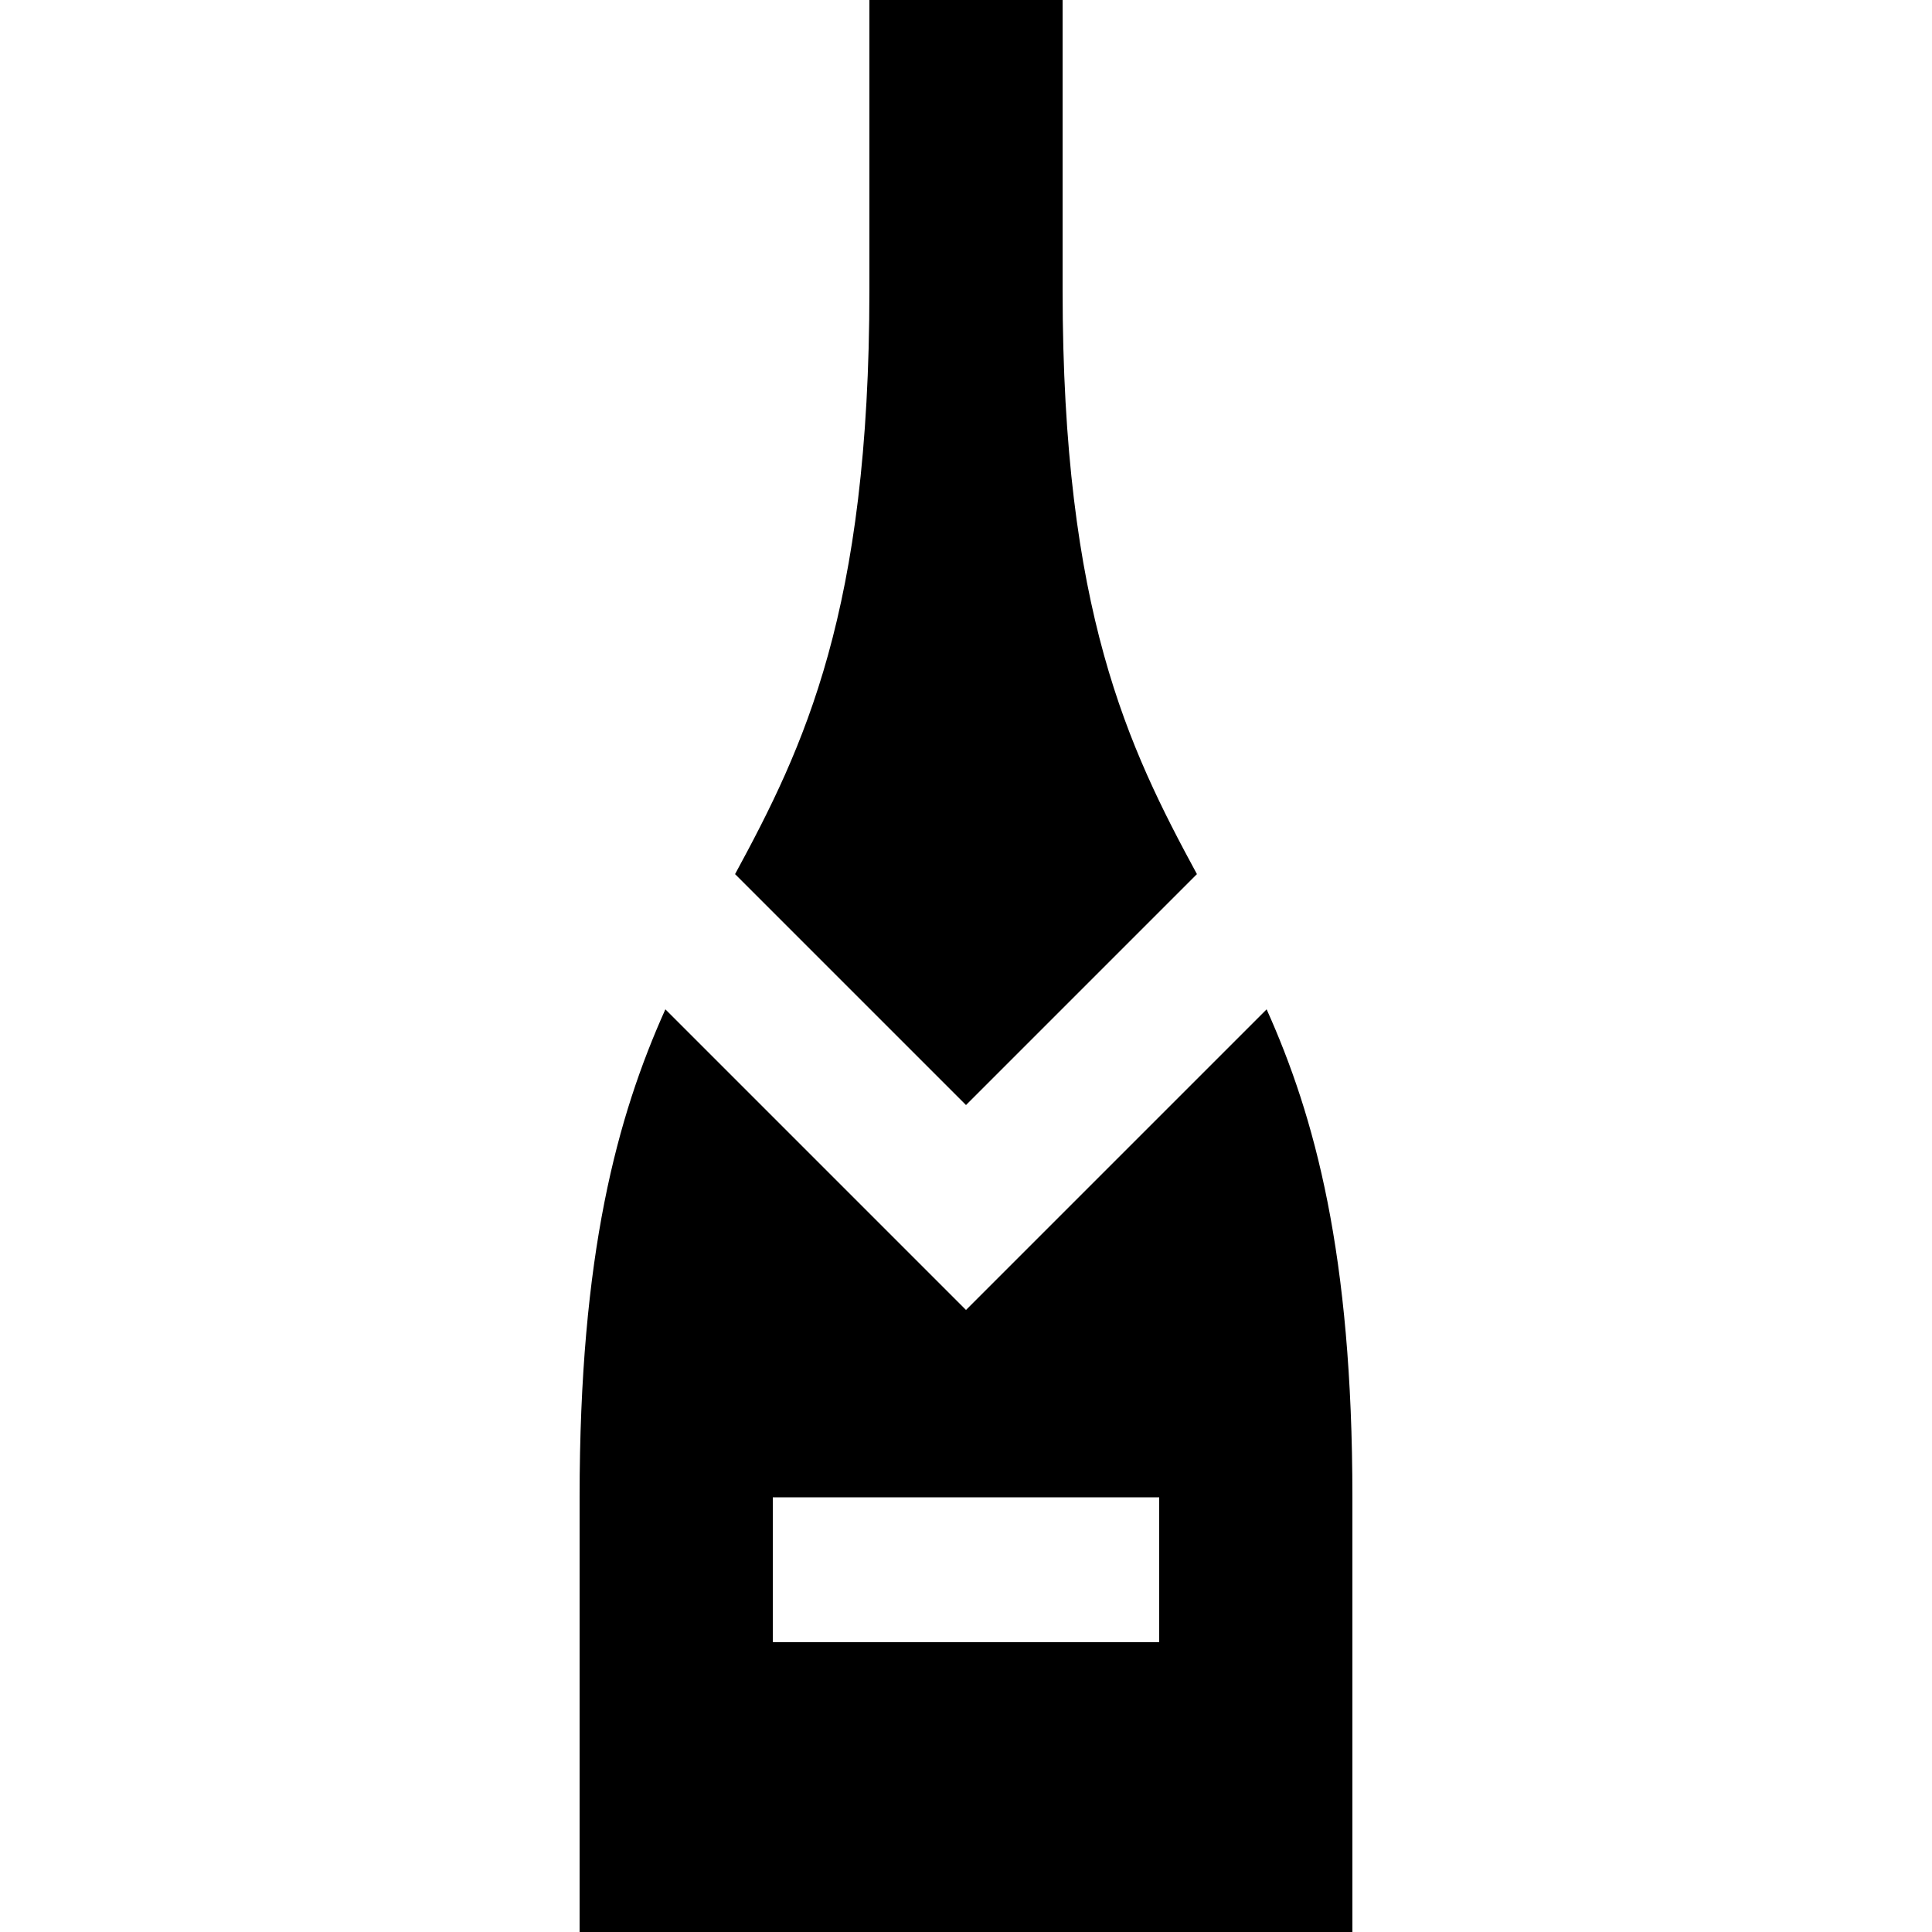
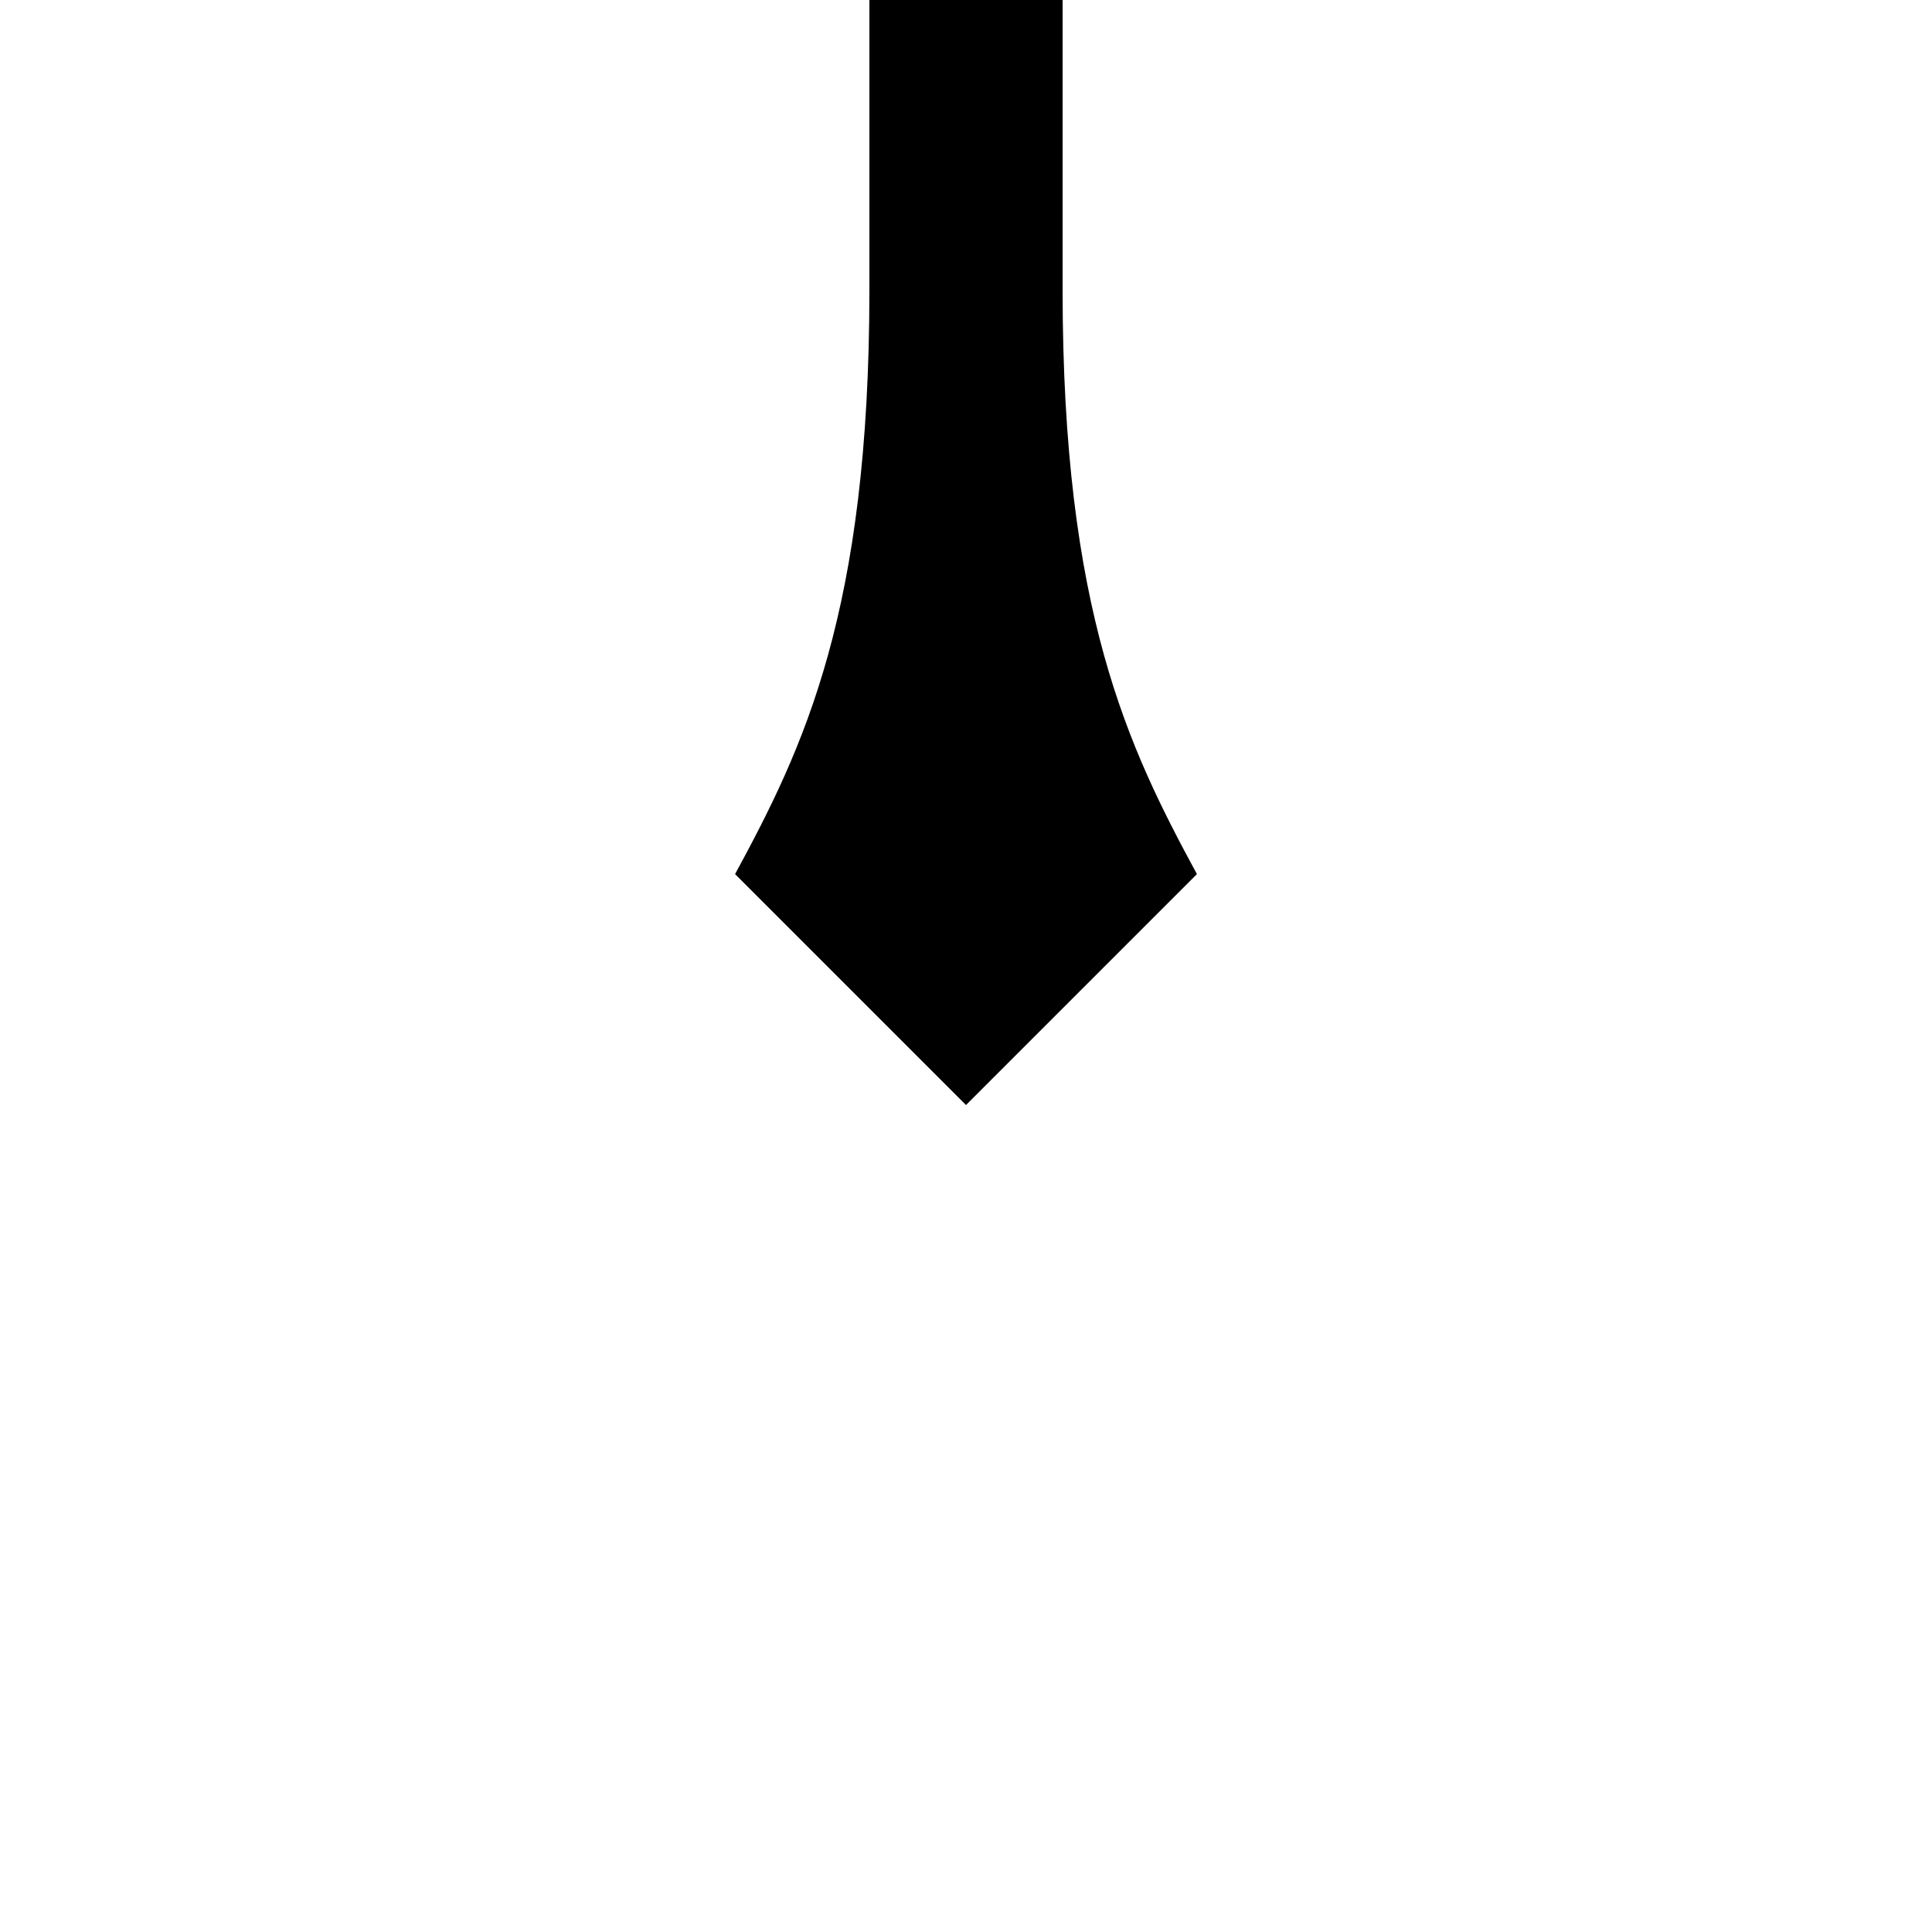
<svg xmlns="http://www.w3.org/2000/svg" fill="#000000" height="800px" width="800px" version="1.1" id="Layer_1" viewBox="0 0 512 512" xml:space="preserve">
  <g>
    <g>
      <path d="M281.6,76.8V0h-51.2v76.8c0,85.237-17.376,121.242-35.597,154.851L256,292.847l61.197-61.197    C298.976,198.042,281.6,162.036,281.6,76.8z" />
    </g>
  </g>
  <g>
    <g>
-       <path d="M335.67,267.483L256,347.153l-79.67-79.671c-12.758,28.427-22.73,64.745-22.73,129.318V512h204.8V396.8    C358.4,332.227,348.428,295.909,335.67,267.483z M307.2,435.2H204.8v-38.4h102.4V435.2z" />
-     </g>
+       </g>
  </g>
</svg>